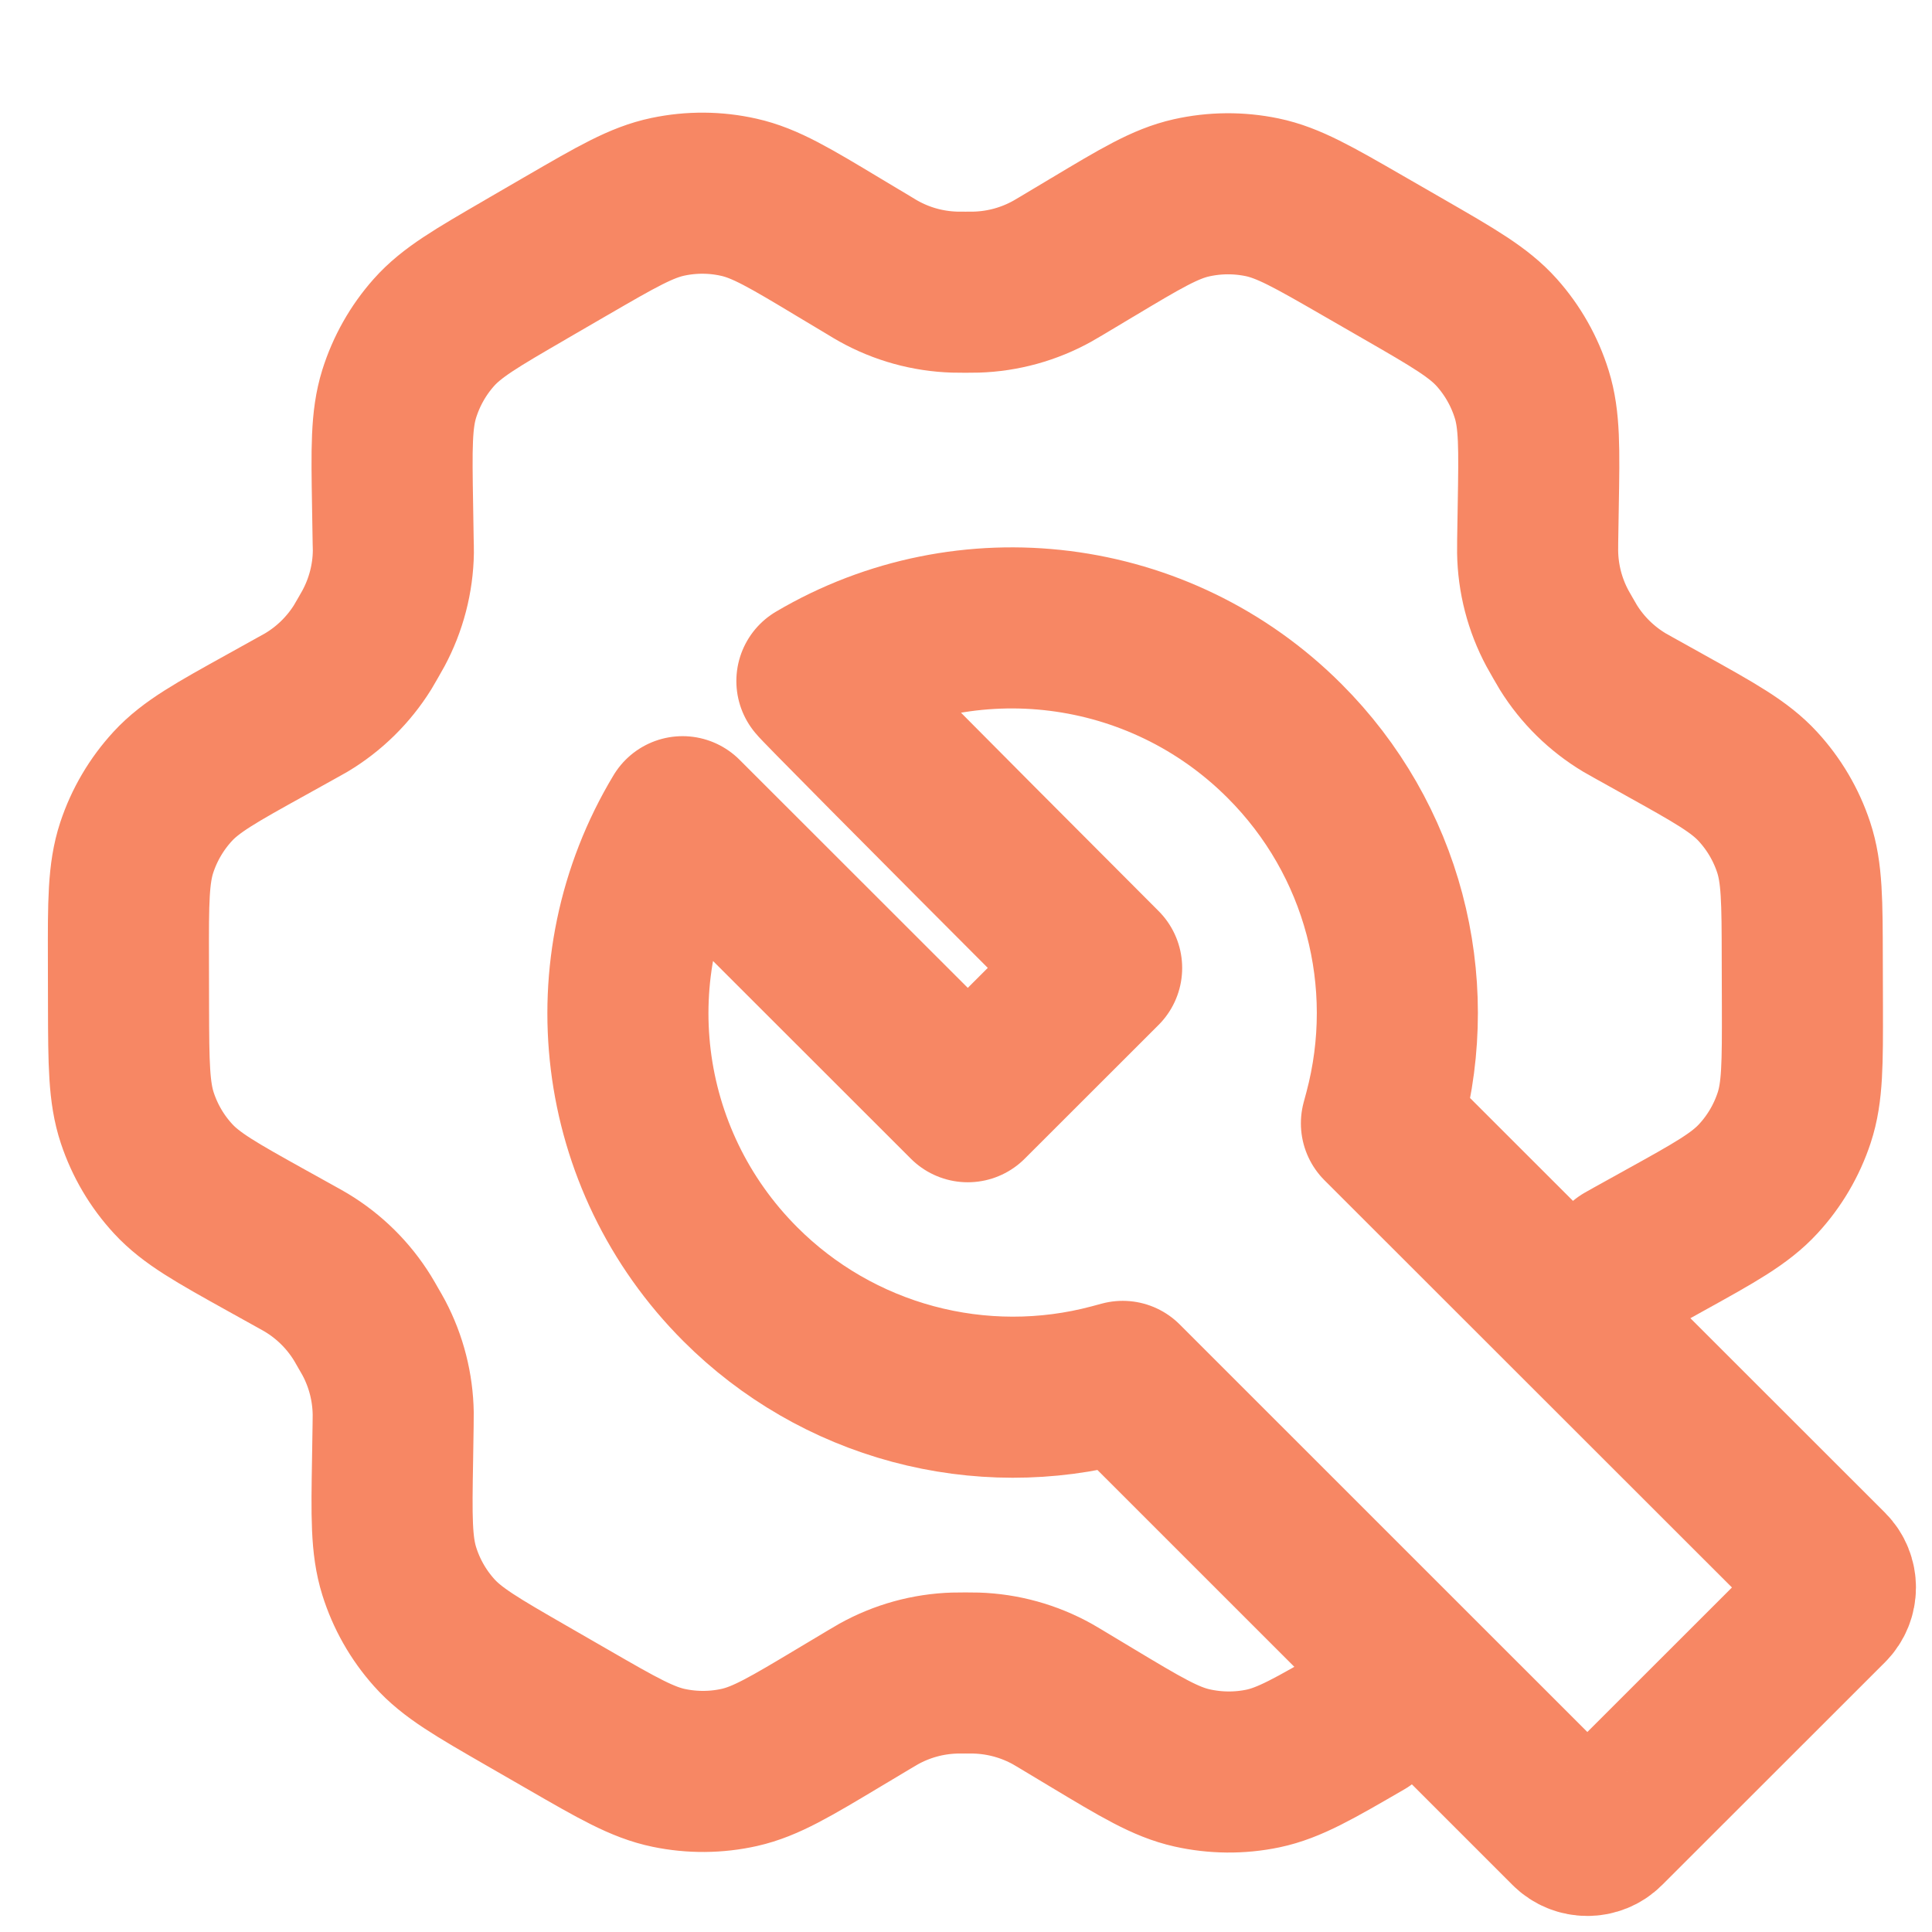
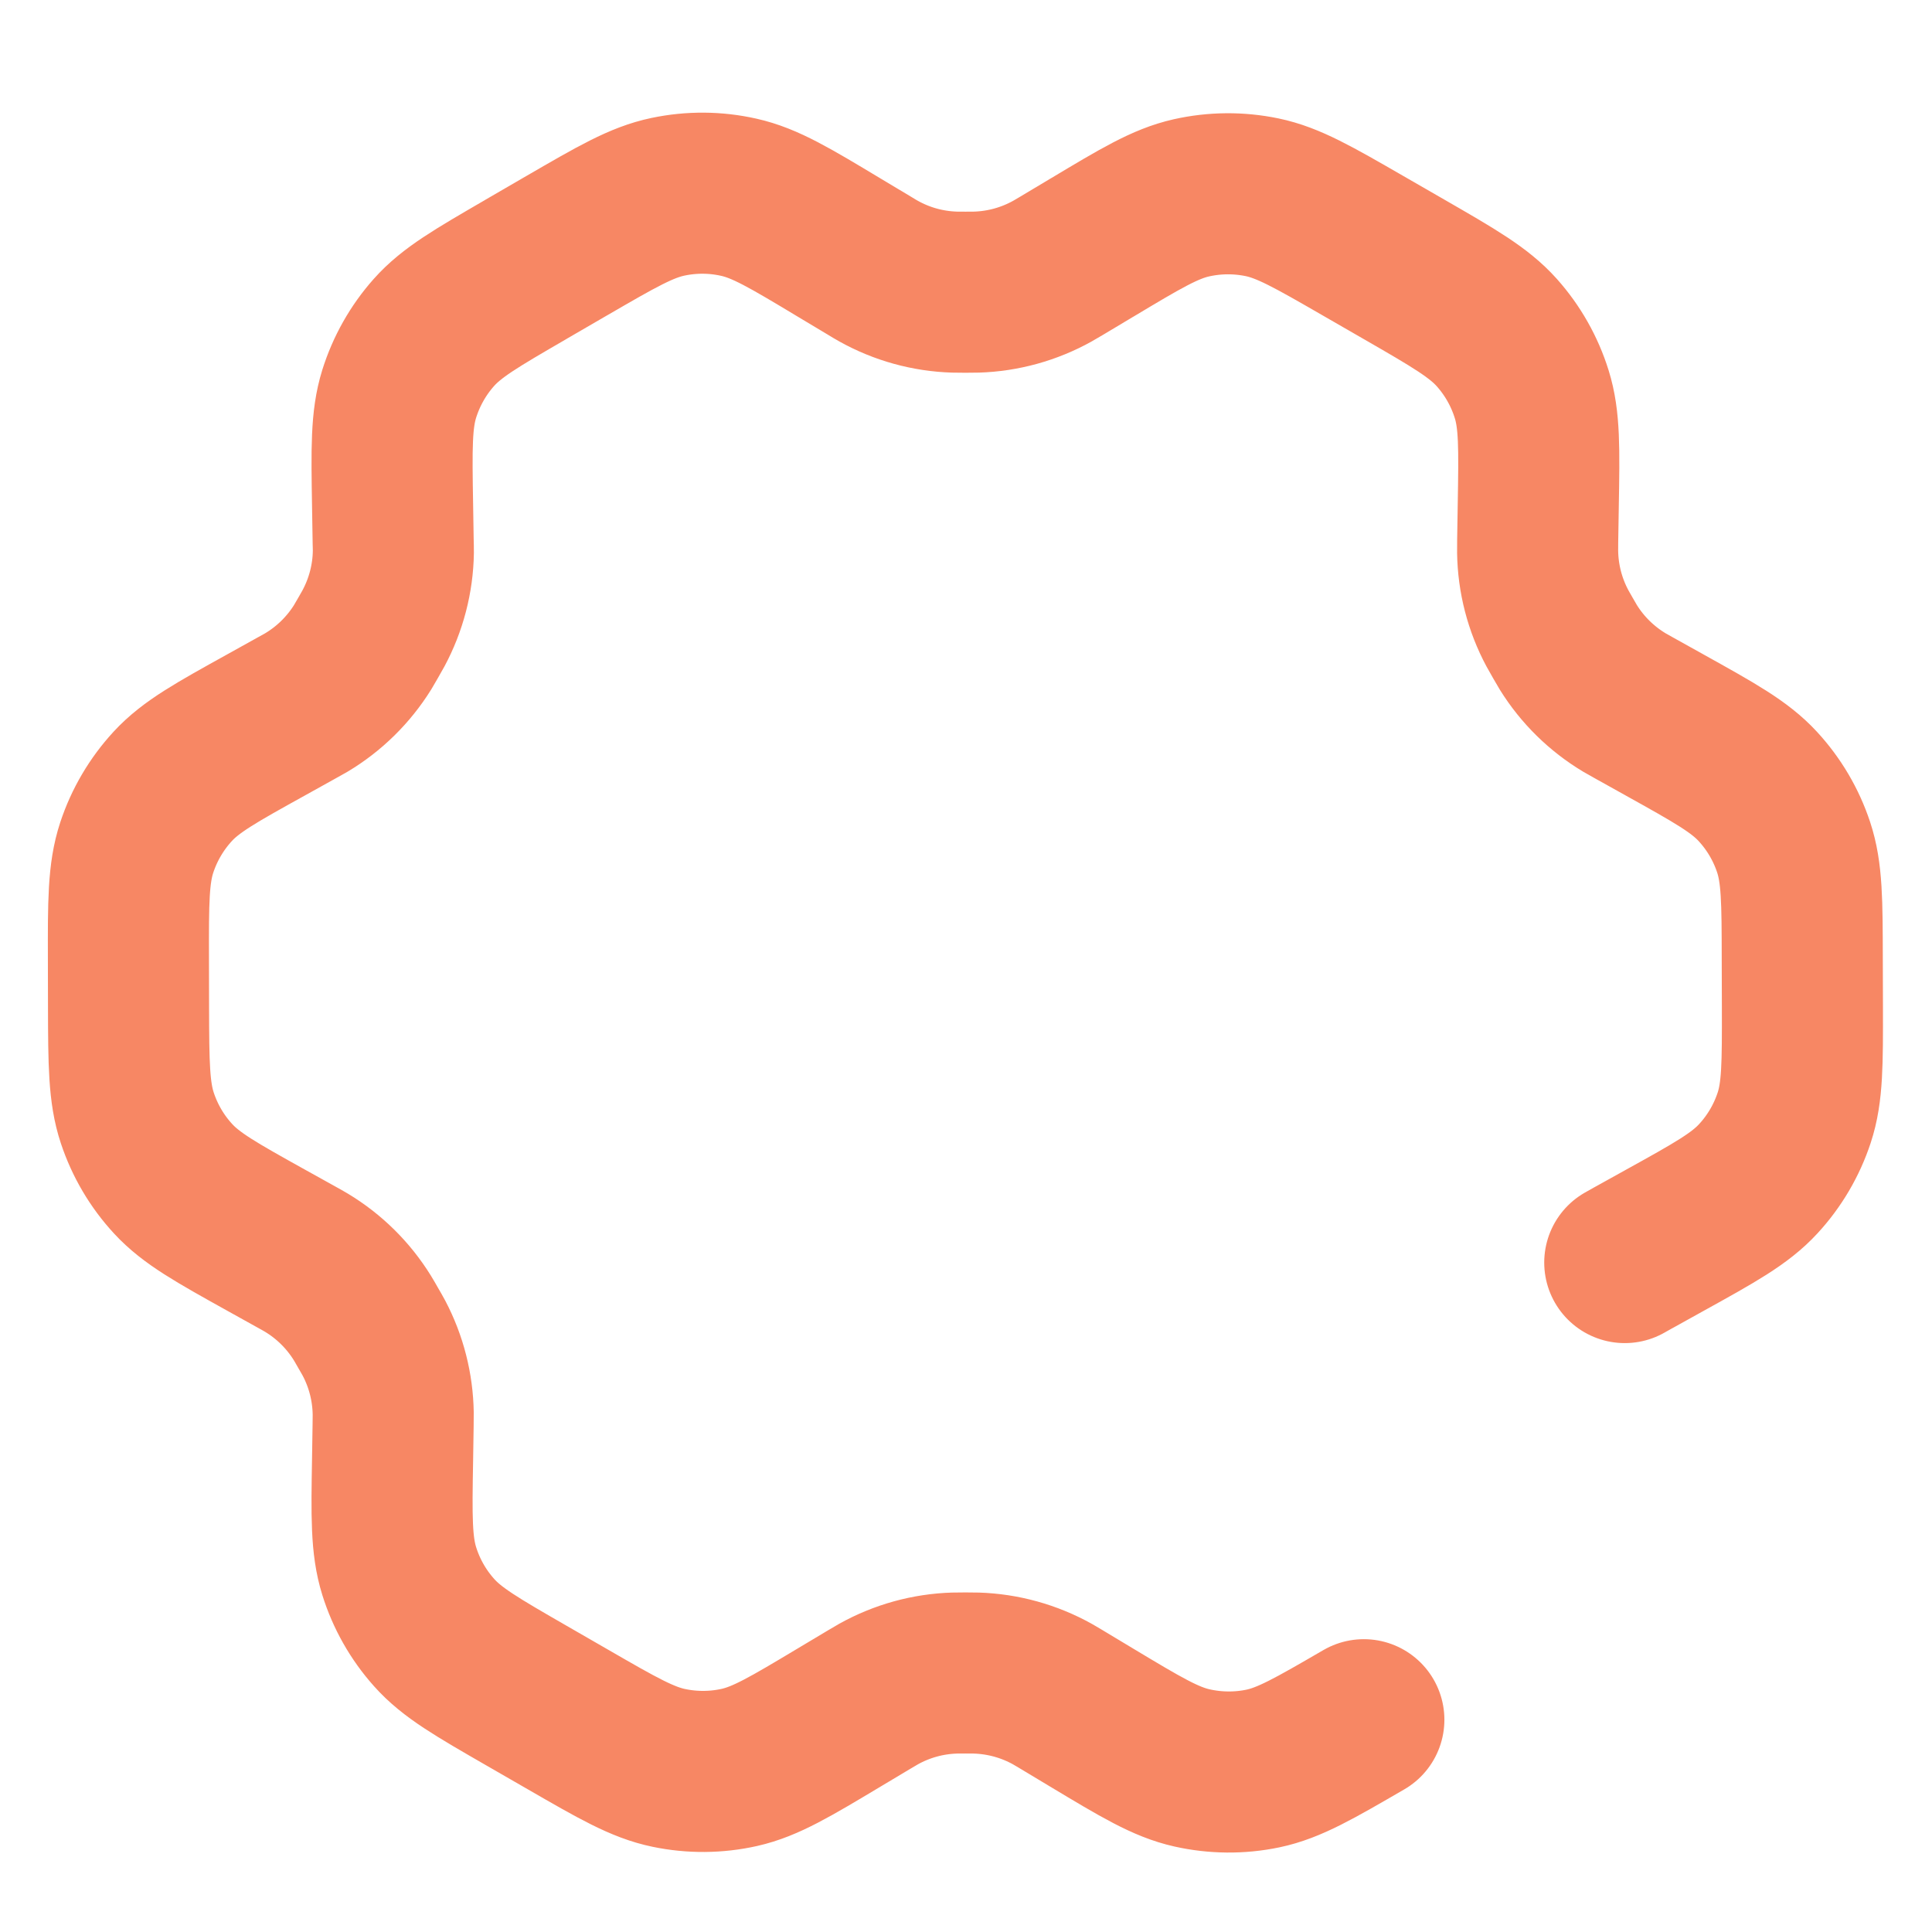
<svg xmlns="http://www.w3.org/2000/svg" width="40" height="40" viewBox="0 0 40 40" fill="none">
  <path d="M28.237 35.605C27.21 36.201 26.694 36.5 26.148 36.615C25.663 36.716 25.163 36.711 24.68 36.603C24.134 36.481 23.623 36.174 22.602 35.561L21.95 35.169C21.875 35.125 21.832 35.099 21.79 35.075C21.307 34.806 20.765 34.656 20.212 34.639C20.157 34.637 20.1 34.637 19.987 34.637C19.874 34.637 19.817 34.637 19.762 34.639C19.21 34.656 18.672 34.805 18.189 35.074C18.141 35.101 18.092 35.13 17.995 35.188L17.381 35.555C16.364 36.164 15.854 36.469 15.311 36.592C14.83 36.7 14.331 36.703 13.849 36.603C13.303 36.49 12.789 36.195 11.762 35.602L10.906 35.109C9.875 34.515 9.359 34.218 8.988 33.801C8.659 33.433 8.412 32.998 8.265 32.526C8.099 31.993 8.107 31.398 8.128 30.209L8.139 29.502C8.141 29.383 8.142 29.323 8.141 29.264C8.132 28.72 7.996 28.185 7.742 27.704C7.714 27.651 7.684 27.6 7.624 27.496C7.564 27.391 7.534 27.338 7.503 27.288C7.213 26.819 6.815 26.426 6.343 26.142C6.292 26.111 6.239 26.082 6.133 26.023L5.512 25.678C4.477 25.102 3.961 24.814 3.584 24.405C3.25 24.043 2.998 23.614 2.843 23.147C2.668 22.619 2.664 22.027 2.661 20.843L2.659 19.868C2.656 18.676 2.656 18.08 2.831 17.548C2.986 17.078 3.24 16.646 3.575 16.282C3.954 15.87 4.476 15.581 5.519 15.003L6.145 14.655C6.243 14.601 6.293 14.574 6.34 14.546C6.816 14.262 7.217 13.868 7.51 13.397C7.538 13.35 7.566 13.302 7.621 13.206C7.677 13.109 7.705 13.061 7.731 13.012C7.993 12.524 8.136 11.979 8.144 11.425C8.145 11.37 8.142 11.315 8.14 11.203L8.128 10.467C8.108 9.282 8.099 8.689 8.264 8.157C8.411 7.687 8.655 7.253 8.982 6.885C9.351 6.469 9.862 6.173 10.881 5.582L10.89 5.576L11.736 5.085L11.74 5.083C12.769 4.486 13.283 4.188 13.83 4.074C14.315 3.972 14.814 3.975 15.297 4.084C15.843 4.206 16.355 4.513 17.376 5.127L17.994 5.497C18.091 5.556 18.139 5.585 18.188 5.612C18.671 5.882 19.21 6.031 19.763 6.048C19.819 6.05 19.878 6.05 19.99 6.05C20.103 6.05 20.16 6.05 20.215 6.048C20.767 6.031 21.306 5.882 21.788 5.614C21.837 5.587 21.886 5.558 21.983 5.5L22.596 5.133L22.602 5.13C23.617 4.522 24.124 4.218 24.667 4.096C25.148 3.988 25.646 3.984 26.129 4.084C26.674 4.197 27.189 4.493 28.216 5.085L29.072 5.578C30.103 6.172 30.618 6.47 30.99 6.886C31.319 7.255 31.565 7.69 31.712 8.161C31.878 8.692 31.868 9.284 31.848 10.464L31.836 11.201C31.834 11.314 31.834 11.371 31.835 11.426C31.843 11.98 31.984 12.523 32.246 13.011C32.272 13.06 32.3 13.109 32.357 13.207C32.413 13.305 32.441 13.354 32.47 13.401C32.761 13.87 33.16 14.262 33.634 14.546C33.681 14.574 33.73 14.601 33.829 14.656L34.463 15.009L34.466 15.011C35.499 15.586 36.016 15.873 36.393 16.282C36.727 16.644 36.98 17.073 37.135 17.54C37.31 18.068 37.312 18.66 37.314 19.845L37.317 20.84C37.319 22.018 37.321 22.611 37.147 23.14C36.992 23.61 36.739 24.041 36.403 24.405C36.024 24.817 35.502 25.107 34.459 25.684L33.832 26.032L33.829 26.033C33.733 26.086 33.685 26.113 33.639 26.14" stroke="#F78764" stroke-width="3.335" stroke-linecap="round" stroke-linejoin="round" />
-   <path d="M16.913 14.1C16.903 14.11 18.865 16.093 22.808 20.041L20.037 22.81L14.132 16.909C12.262 20.014 12.742 24.004 15.33 26.591C16.319 27.58 17.55 28.291 18.901 28.654C20.252 29.017 21.675 29.019 23.026 28.659L23.245 28.6L32.495 37.848C32.698 38.051 33.031 38.051 33.233 37.848L37.848 33.236C38.051 33.033 38.051 32.701 37.848 32.498L28.601 23.257L28.66 23.038C29.388 20.308 28.631 17.375 26.594 15.34C24.006 12.75 20.014 12.27 16.913 14.1Z" stroke="#F78764" stroke-width="3.335" stroke-linecap="round" stroke-linejoin="round" />
</svg>